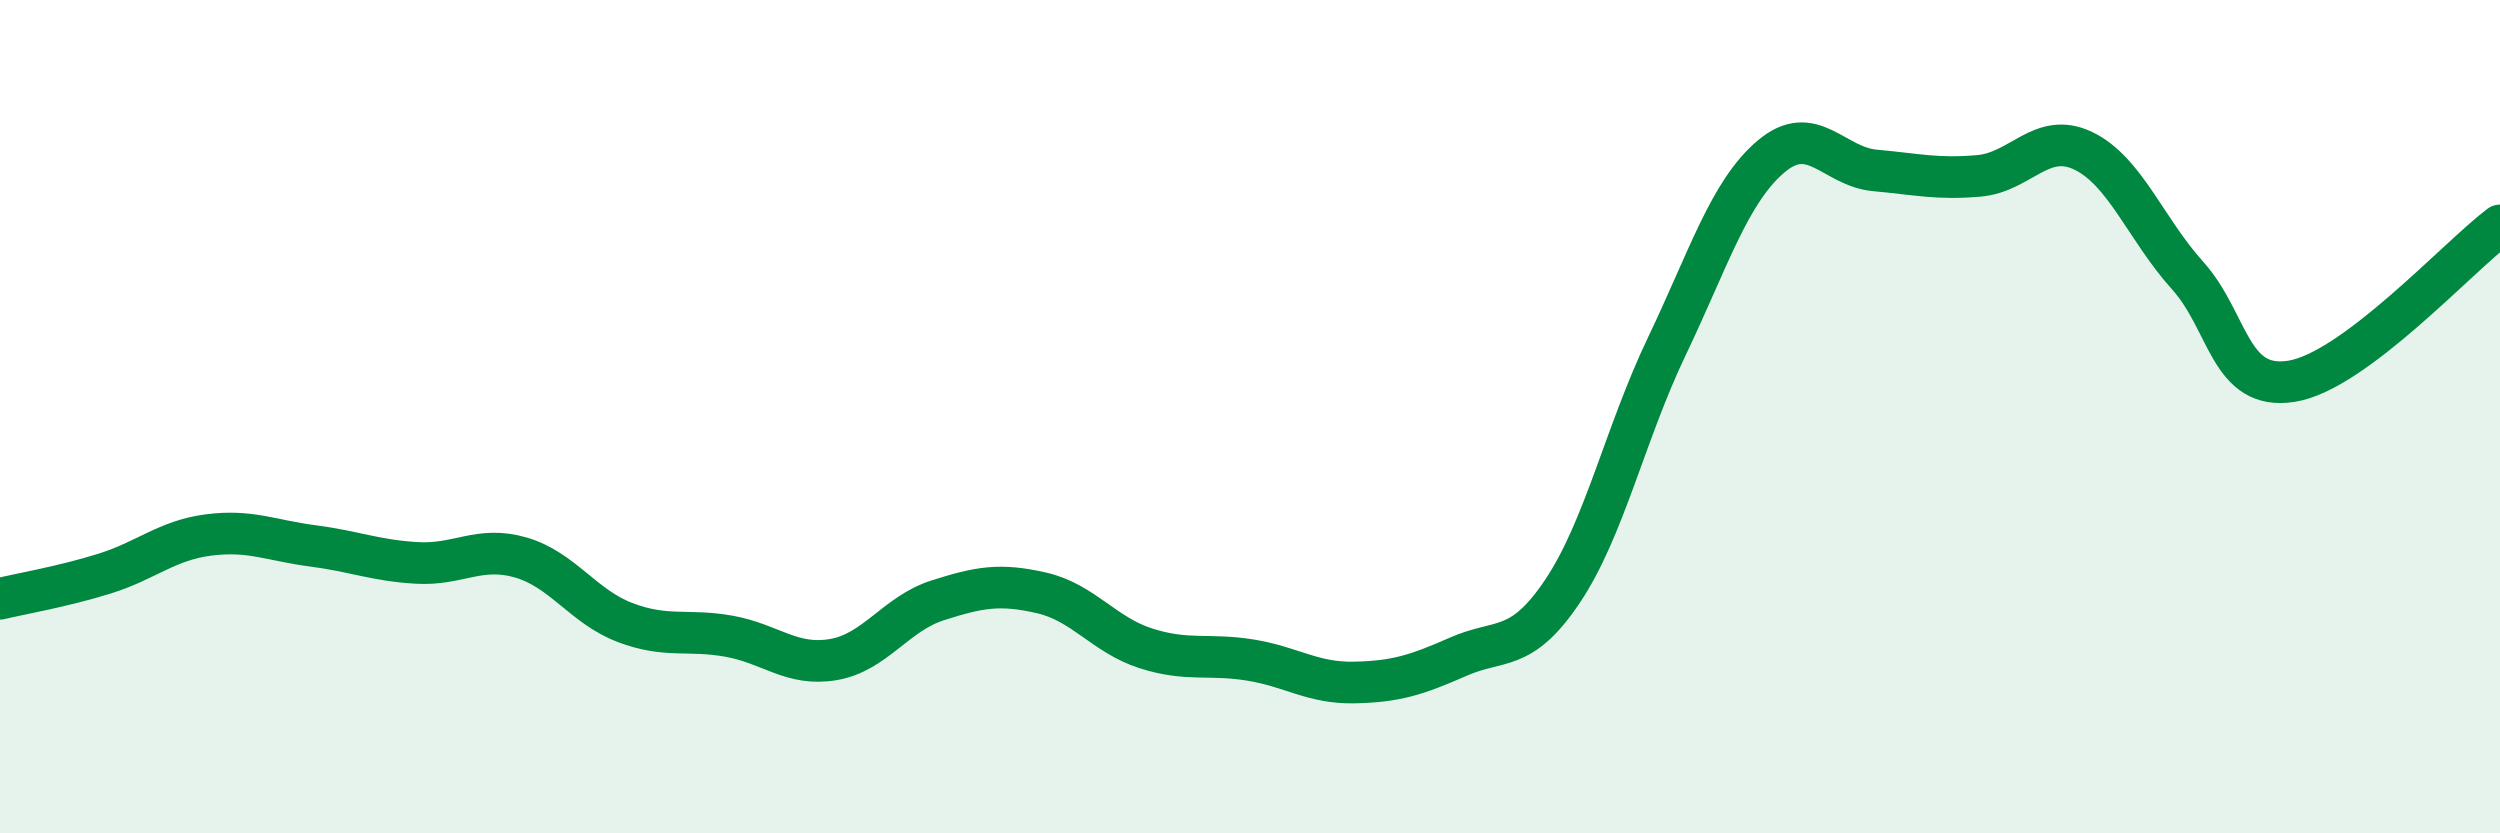
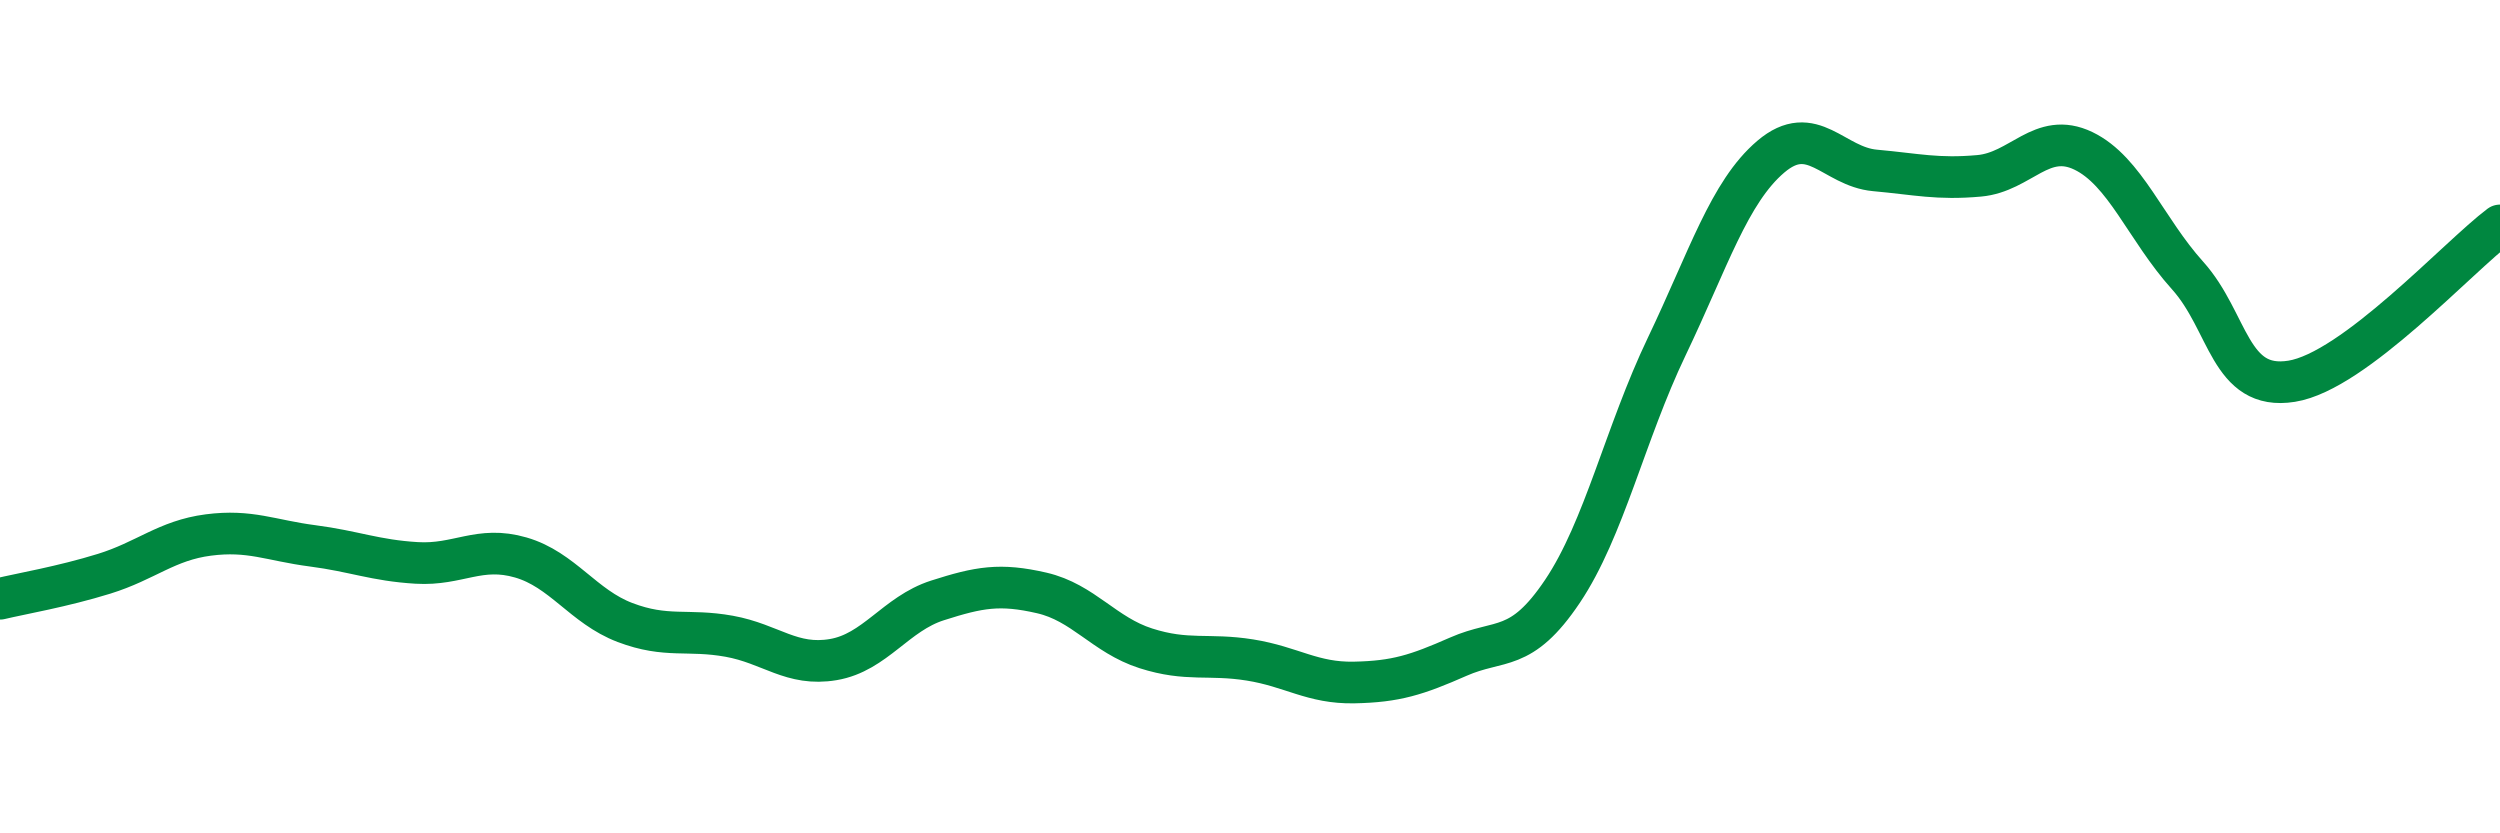
<svg xmlns="http://www.w3.org/2000/svg" width="60" height="20" viewBox="0 0 60 20">
-   <path d="M 0,14.37 C 0.5,14.25 1.5,14.08 2.5,13.77 C 3.5,13.46 4,12.97 5,12.84 C 6,12.71 6.5,12.97 7.5,13.1 C 8.5,13.23 9,13.45 10,13.51 C 11,13.57 11.5,13.09 12.5,13.38 C 13.5,13.67 14,14.56 15,14.94 C 16,15.32 16.5,15.09 17.5,15.27 C 18.5,15.45 19,16 20,15.83 C 21,15.66 21.5,14.73 22.5,14.41 C 23.5,14.09 24,14 25,14.23 C 26,14.46 26.5,15.24 27.5,15.56 C 28.5,15.88 29,15.68 30,15.84 C 31,16 31.5,16.4 32.5,16.38 C 33.5,16.36 34,16.2 35,15.76 C 36,15.32 36.5,15.68 37.5,14.19 C 38.5,12.7 39,10.41 40,8.32 C 41,6.23 41.5,4.61 42.5,3.76 C 43.5,2.91 44,4 45,4.09 C 46,4.18 46.5,4.31 47.5,4.22 C 48.5,4.13 49,3.14 50,3.62 C 51,4.1 51.5,5.5 52.5,6.61 C 53.5,7.72 53.5,9.39 55,9.15 C 56.5,8.91 59,6.16 60,5.41L60 20L0 20Z" fill="#008740" opacity="0.1" stroke-linecap="round" stroke-linejoin="round" />
  <path d="M 0,14.37 C 0.5,14.25 1.5,14.08 2.5,13.77 C 3.5,13.46 4,12.97 5,12.84 C 6,12.71 6.5,12.97 7.5,13.1 C 8.5,13.23 9,13.45 10,13.51 C 11,13.57 11.5,13.09 12.5,13.38 C 13.5,13.67 14,14.56 15,14.94 C 16,15.32 16.5,15.09 17.5,15.27 C 18.5,15.45 19,16 20,15.83 C 21,15.66 21.5,14.73 22.5,14.41 C 23.5,14.09 24,14 25,14.23 C 26,14.46 26.5,15.24 27.5,15.56 C 28.5,15.88 29,15.68 30,15.84 C 31,16 31.5,16.4 32.5,16.38 C 33.5,16.36 34,16.2 35,15.76 C 36,15.32 36.5,15.68 37.5,14.19 C 38.5,12.7 39,10.41 40,8.32 C 41,6.23 41.5,4.61 42.5,3.76 C 43.5,2.91 44,4 45,4.09 C 46,4.18 46.5,4.31 47.5,4.22 C 48.5,4.13 49,3.14 50,3.62 C 51,4.1 51.5,5.5 52.5,6.61 C 53.5,7.72 53.5,9.39 55,9.15 C 56.5,8.91 59,6.16 60,5.41" stroke="#008740" stroke-width="1" fill="none" stroke-linecap="round" stroke-linejoin="round" />
</svg>